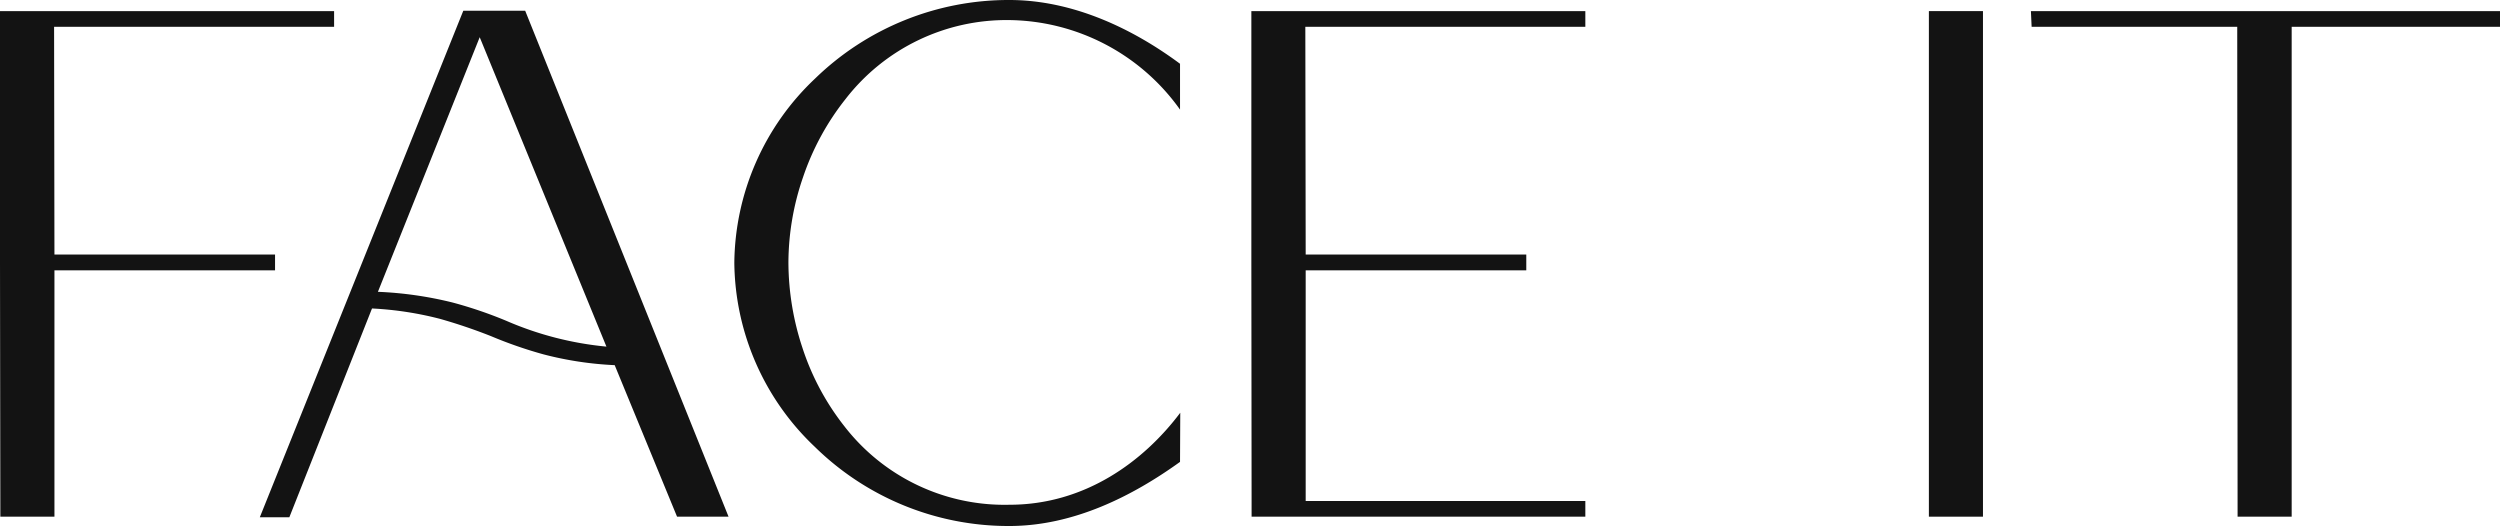
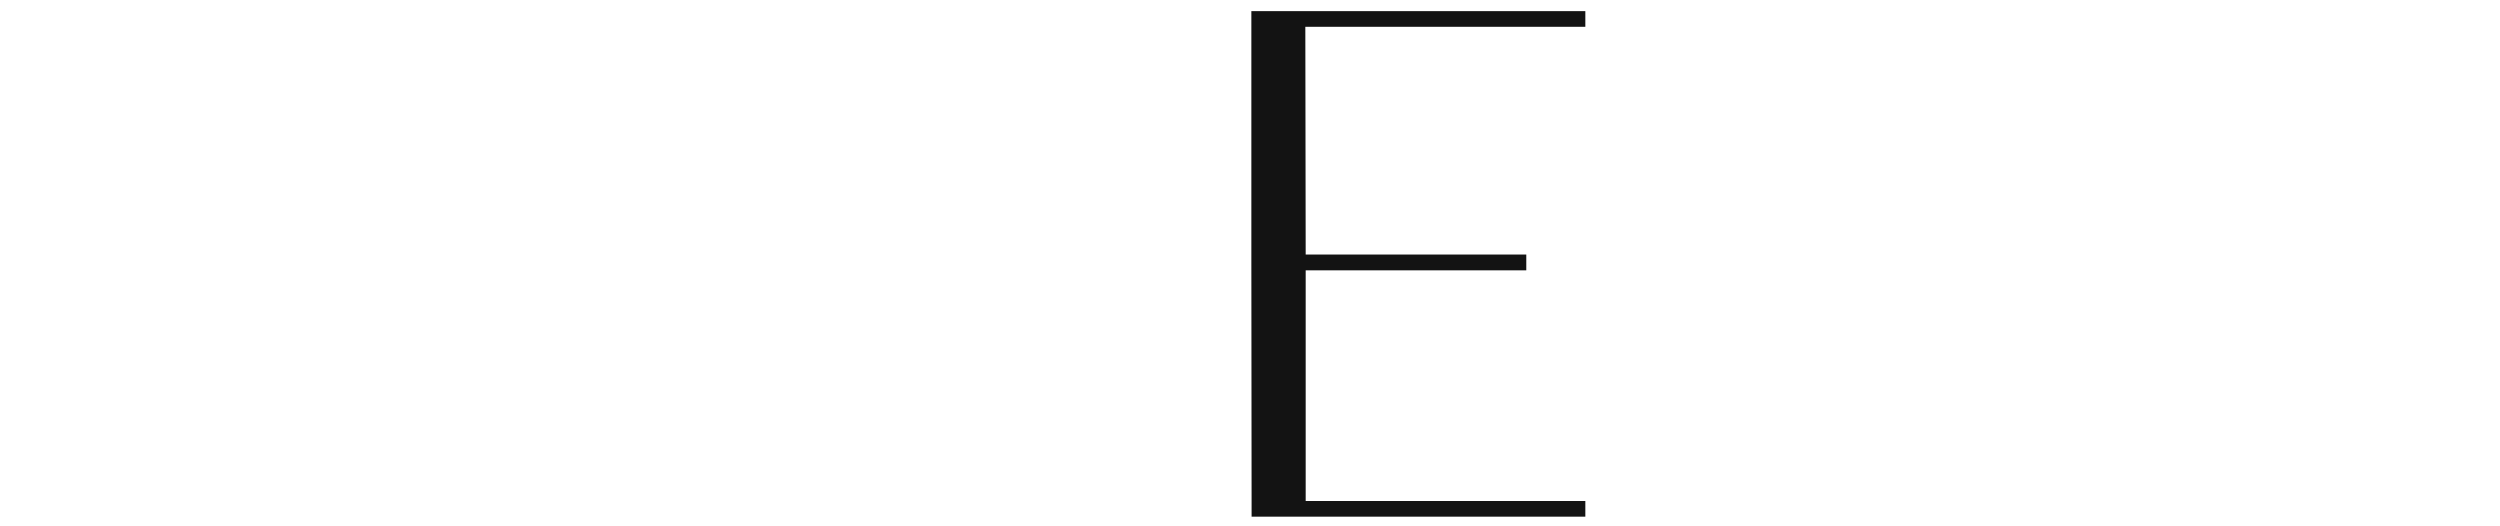
<svg xmlns="http://www.w3.org/2000/svg" viewBox="0 0 211.69 44.54">
  <defs>
    <style>.cls-1{fill:#131313;}</style>
  </defs>
  <title>Asset 1</title>
  <g id="Layer_2" data-name="Layer 2">
    <g id="Layer_1-2" data-name="Layer 1">
-       <polygon class="cls-1" points="28.29 2.27 4.58 2.27 4.61 21.55 23.29 21.55 23.29 22.89 4.61 22.89 4.61 43.75 0.03 43.75 0 22.13 0 0.94 28.29 0.94 28.29 2.27" />
-       <path class="cls-1" d="M57.33,43.75,52.05,30.92A29,29,0,0,1,46,30a36.29,36.29,0,0,1-4.43-1.54A45.55,45.55,0,0,0,37.26,27a28.49,28.49,0,0,0-5.76-.88l-7,17.68H22L39.23.91h5.24L61.69,43.75ZM32,24.71a31.45,31.45,0,0,1,6.34.91,36.12,36.12,0,0,1,4.52,1.54,27.84,27.84,0,0,0,8.49,2.19L40.62,3.15Z" />
-       <path class="cls-1" d="M99.92,39.11c-4,2.88-9,5.43-14.46,5.43A23.41,23.41,0,0,1,69,37.84a21.74,21.74,0,0,1-6.82-15.59A21.72,21.72,0,0,1,69,6.67,23.52,23.52,0,0,1,85.46,0C90.92,0,96,2.49,99.92,5.4V9.28A18,18,0,0,0,85.46,1.7,17.24,17.24,0,0,0,71.61,8.37,21.91,21.91,0,0,0,68,15a22.36,22.36,0,0,0-1.24,7.21,23.16,23.16,0,0,0,1.18,7.22,21.47,21.47,0,0,0,3.54,6.64,17.15,17.15,0,0,0,14,6.67c6.37,0,11.34-3.64,14.46-7.79Z" />
      <polygon class="cls-1" points="134.24 2.27 110.53 2.27 110.56 21.55 129.24 21.55 129.24 22.89 110.56 22.89 110.56 42.42 134.24 42.42 134.24 43.75 105.98 43.75 105.98 43.6 105.98 42.42 105.96 22.13 105.96 0.94 134.24 0.94 134.24 2.27" />
-       <rect class="cls-1" x="163.33" y="0.94" width="4.58" height="42.81" />
-       <polygon class="cls-1" points="189.44 2.27 172.03 2.27 171.97 0.94 211.69 0.94 211.69 2.27 194.05 2.27 194.05 43.75 189.47 43.75 189.44 2.27" />
    </g>
  </g>
</svg>